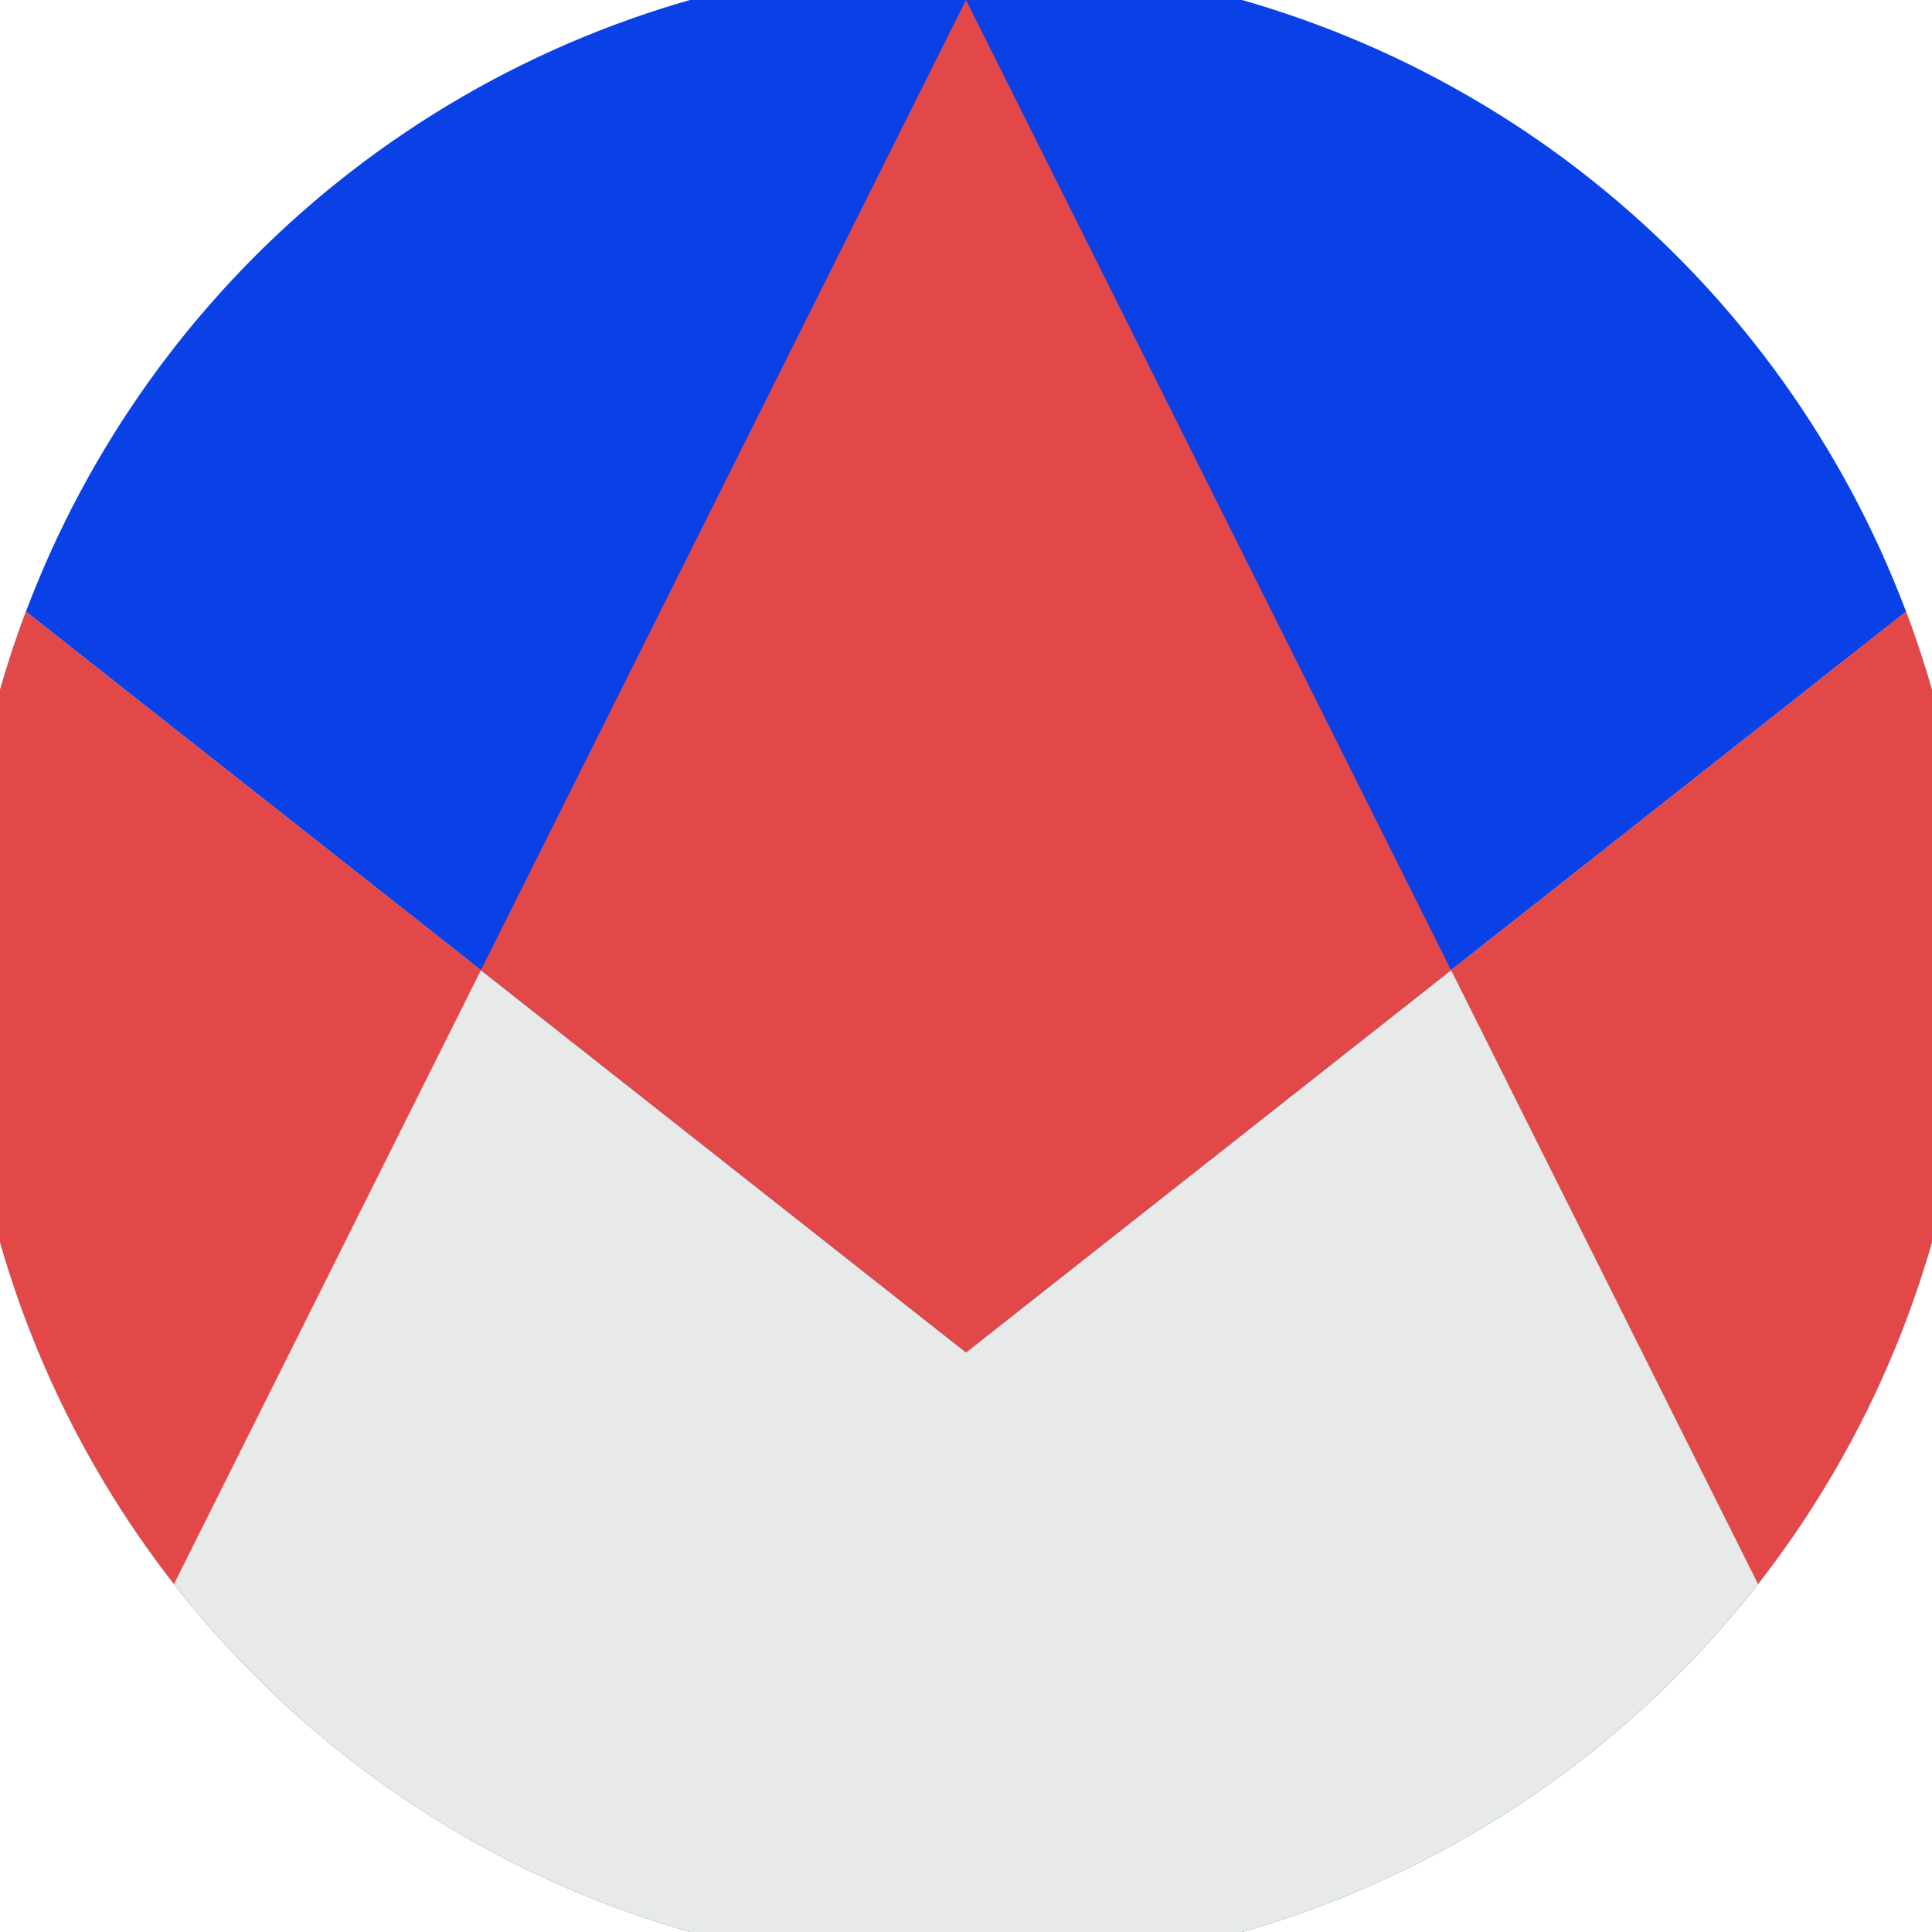
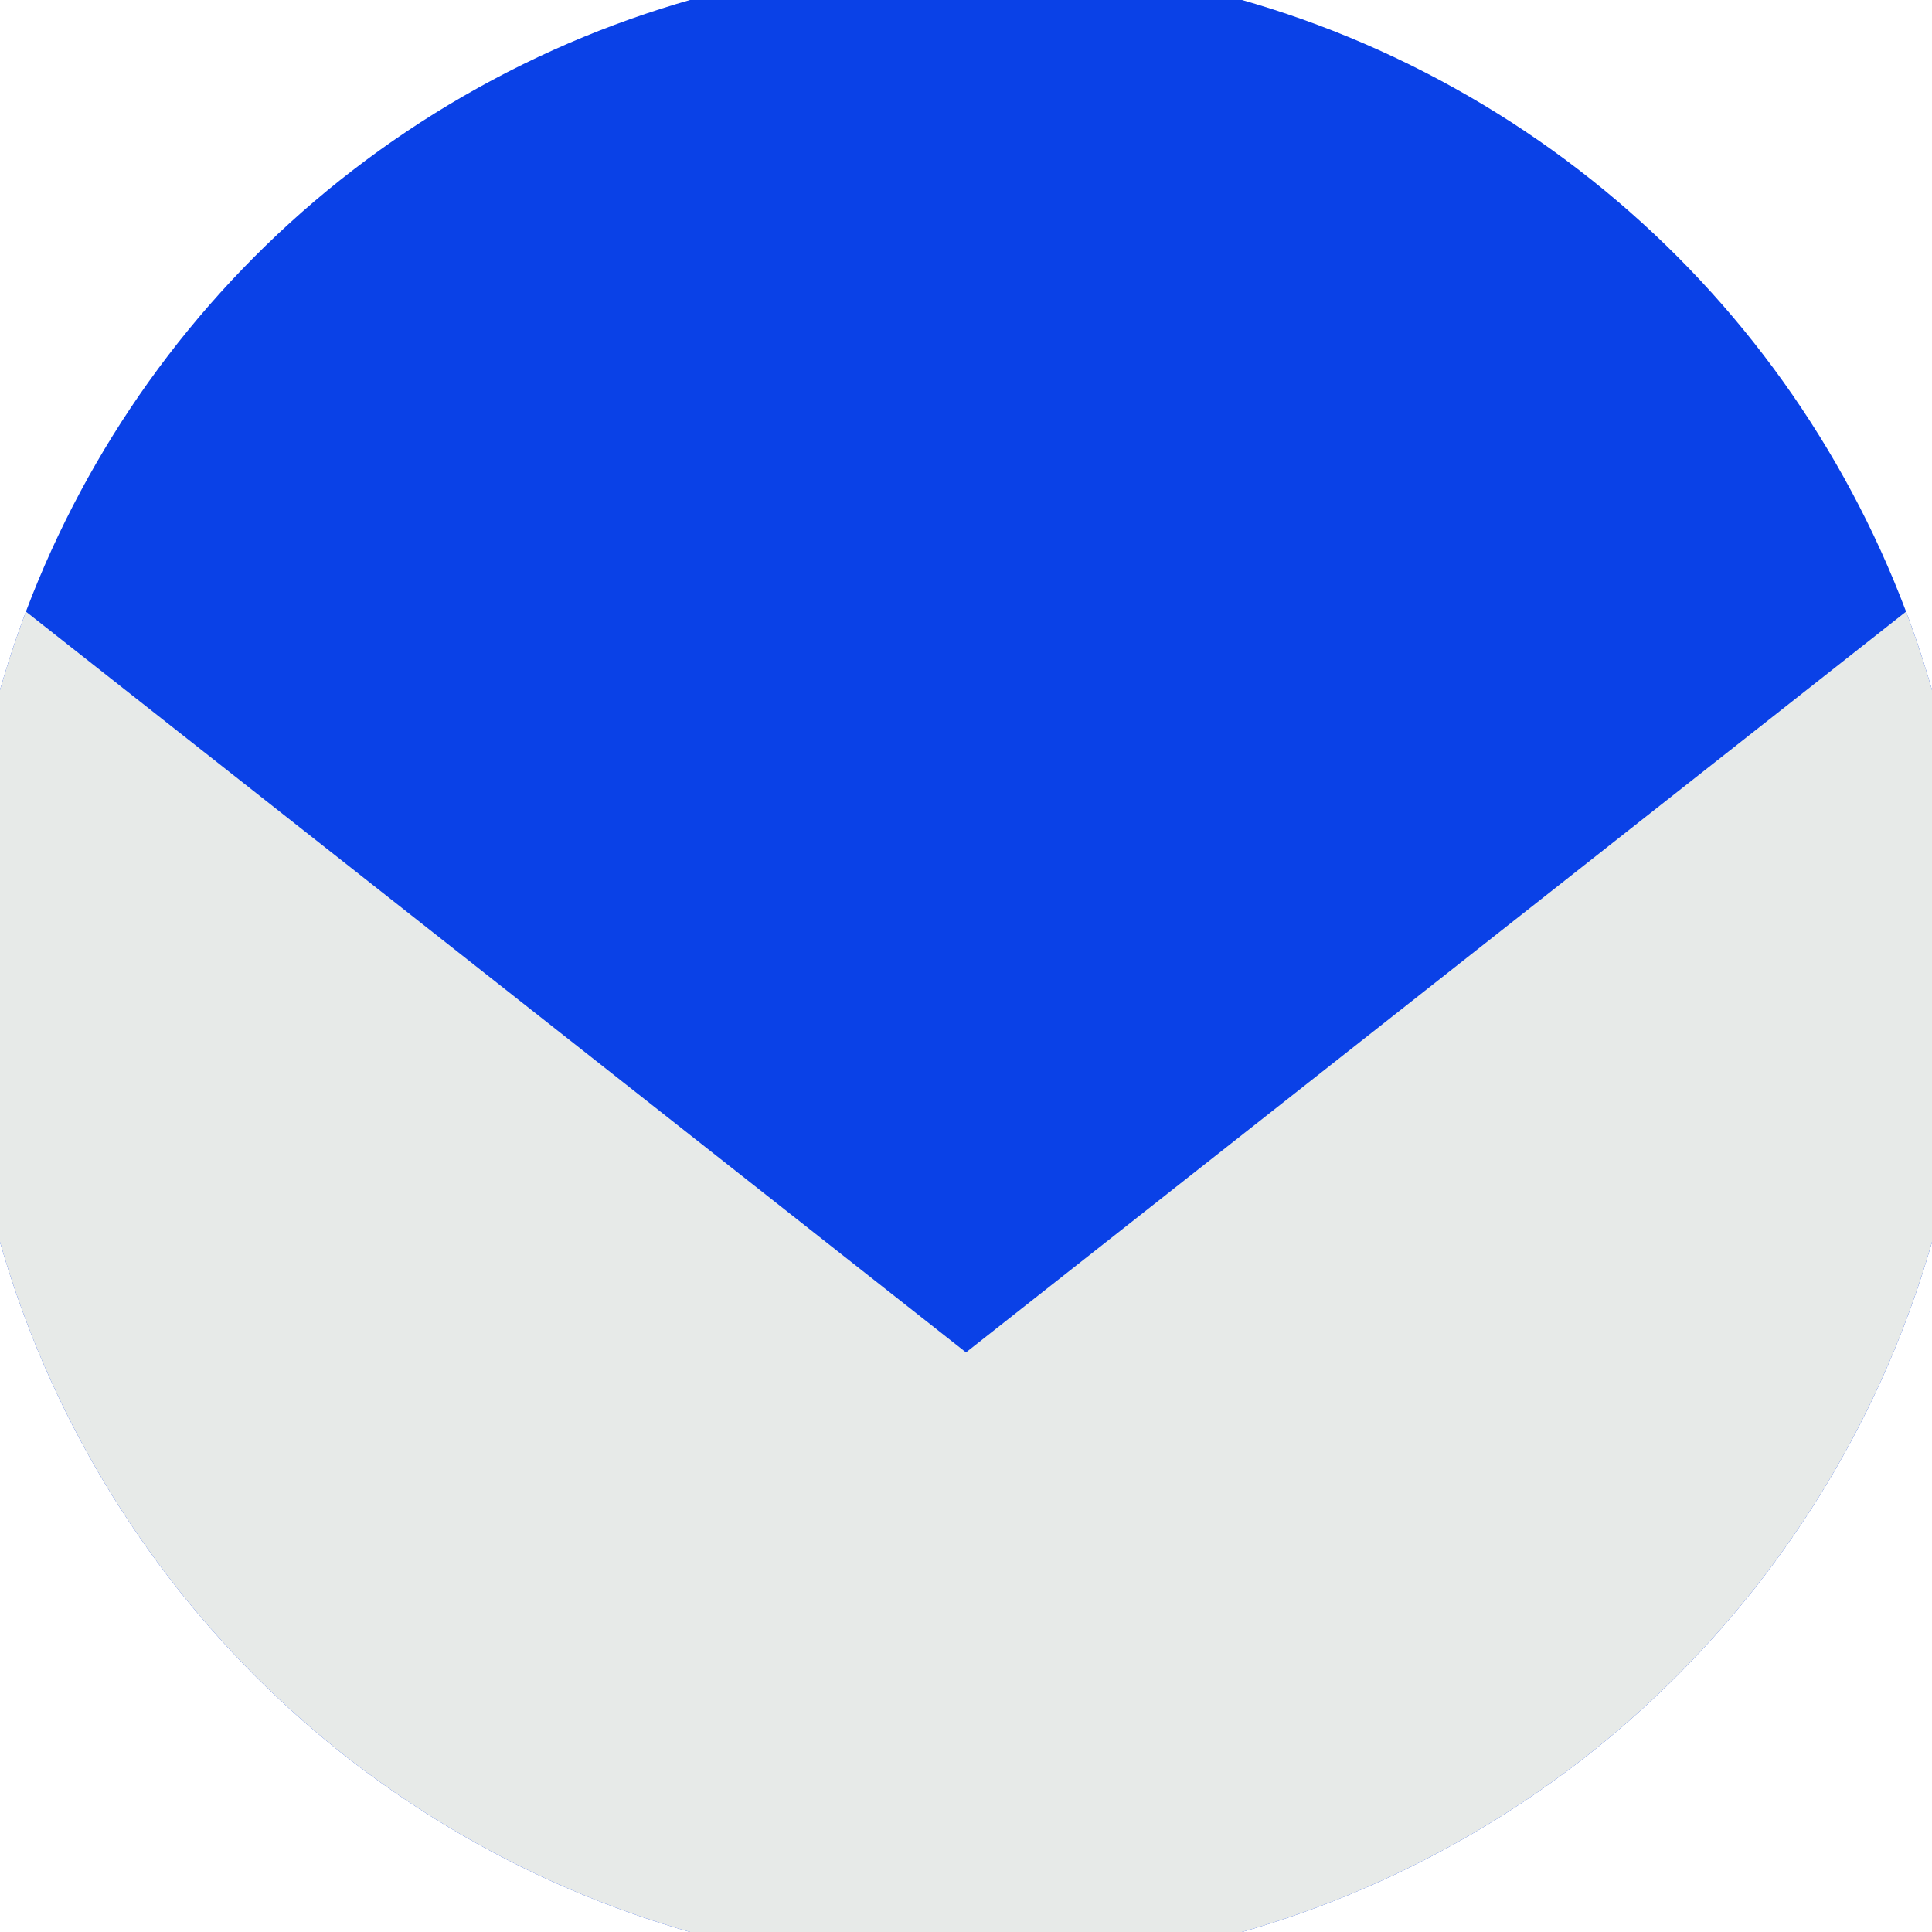
<svg xmlns="http://www.w3.org/2000/svg" width="128" height="128" viewBox="0 0 100 100" shape-rendering="geometricPrecision">
  <defs>
    <clipPath id="clip">
      <circle cx="50" cy="50" r="52" />
    </clipPath>
  </defs>
  <g transform="rotate(0 50 50)">
    <rect x="0" y="0" width="100" height="100" fill="#0a41e7" clip-path="url(#clip)" />
    <path d="M 0 30.6 L 50 70 L 100 30.6 V 100 H 0 Z" fill="#e7eae8" clip-path="url(#clip)" />
-     <path d="M 50 0 L 100 100 H 100 V 30.6 L 50 70 L 0 30.6 V 100 H 0 Z" fill="#e34848" clip-path="url(#clip)" />
  </g>
</svg>